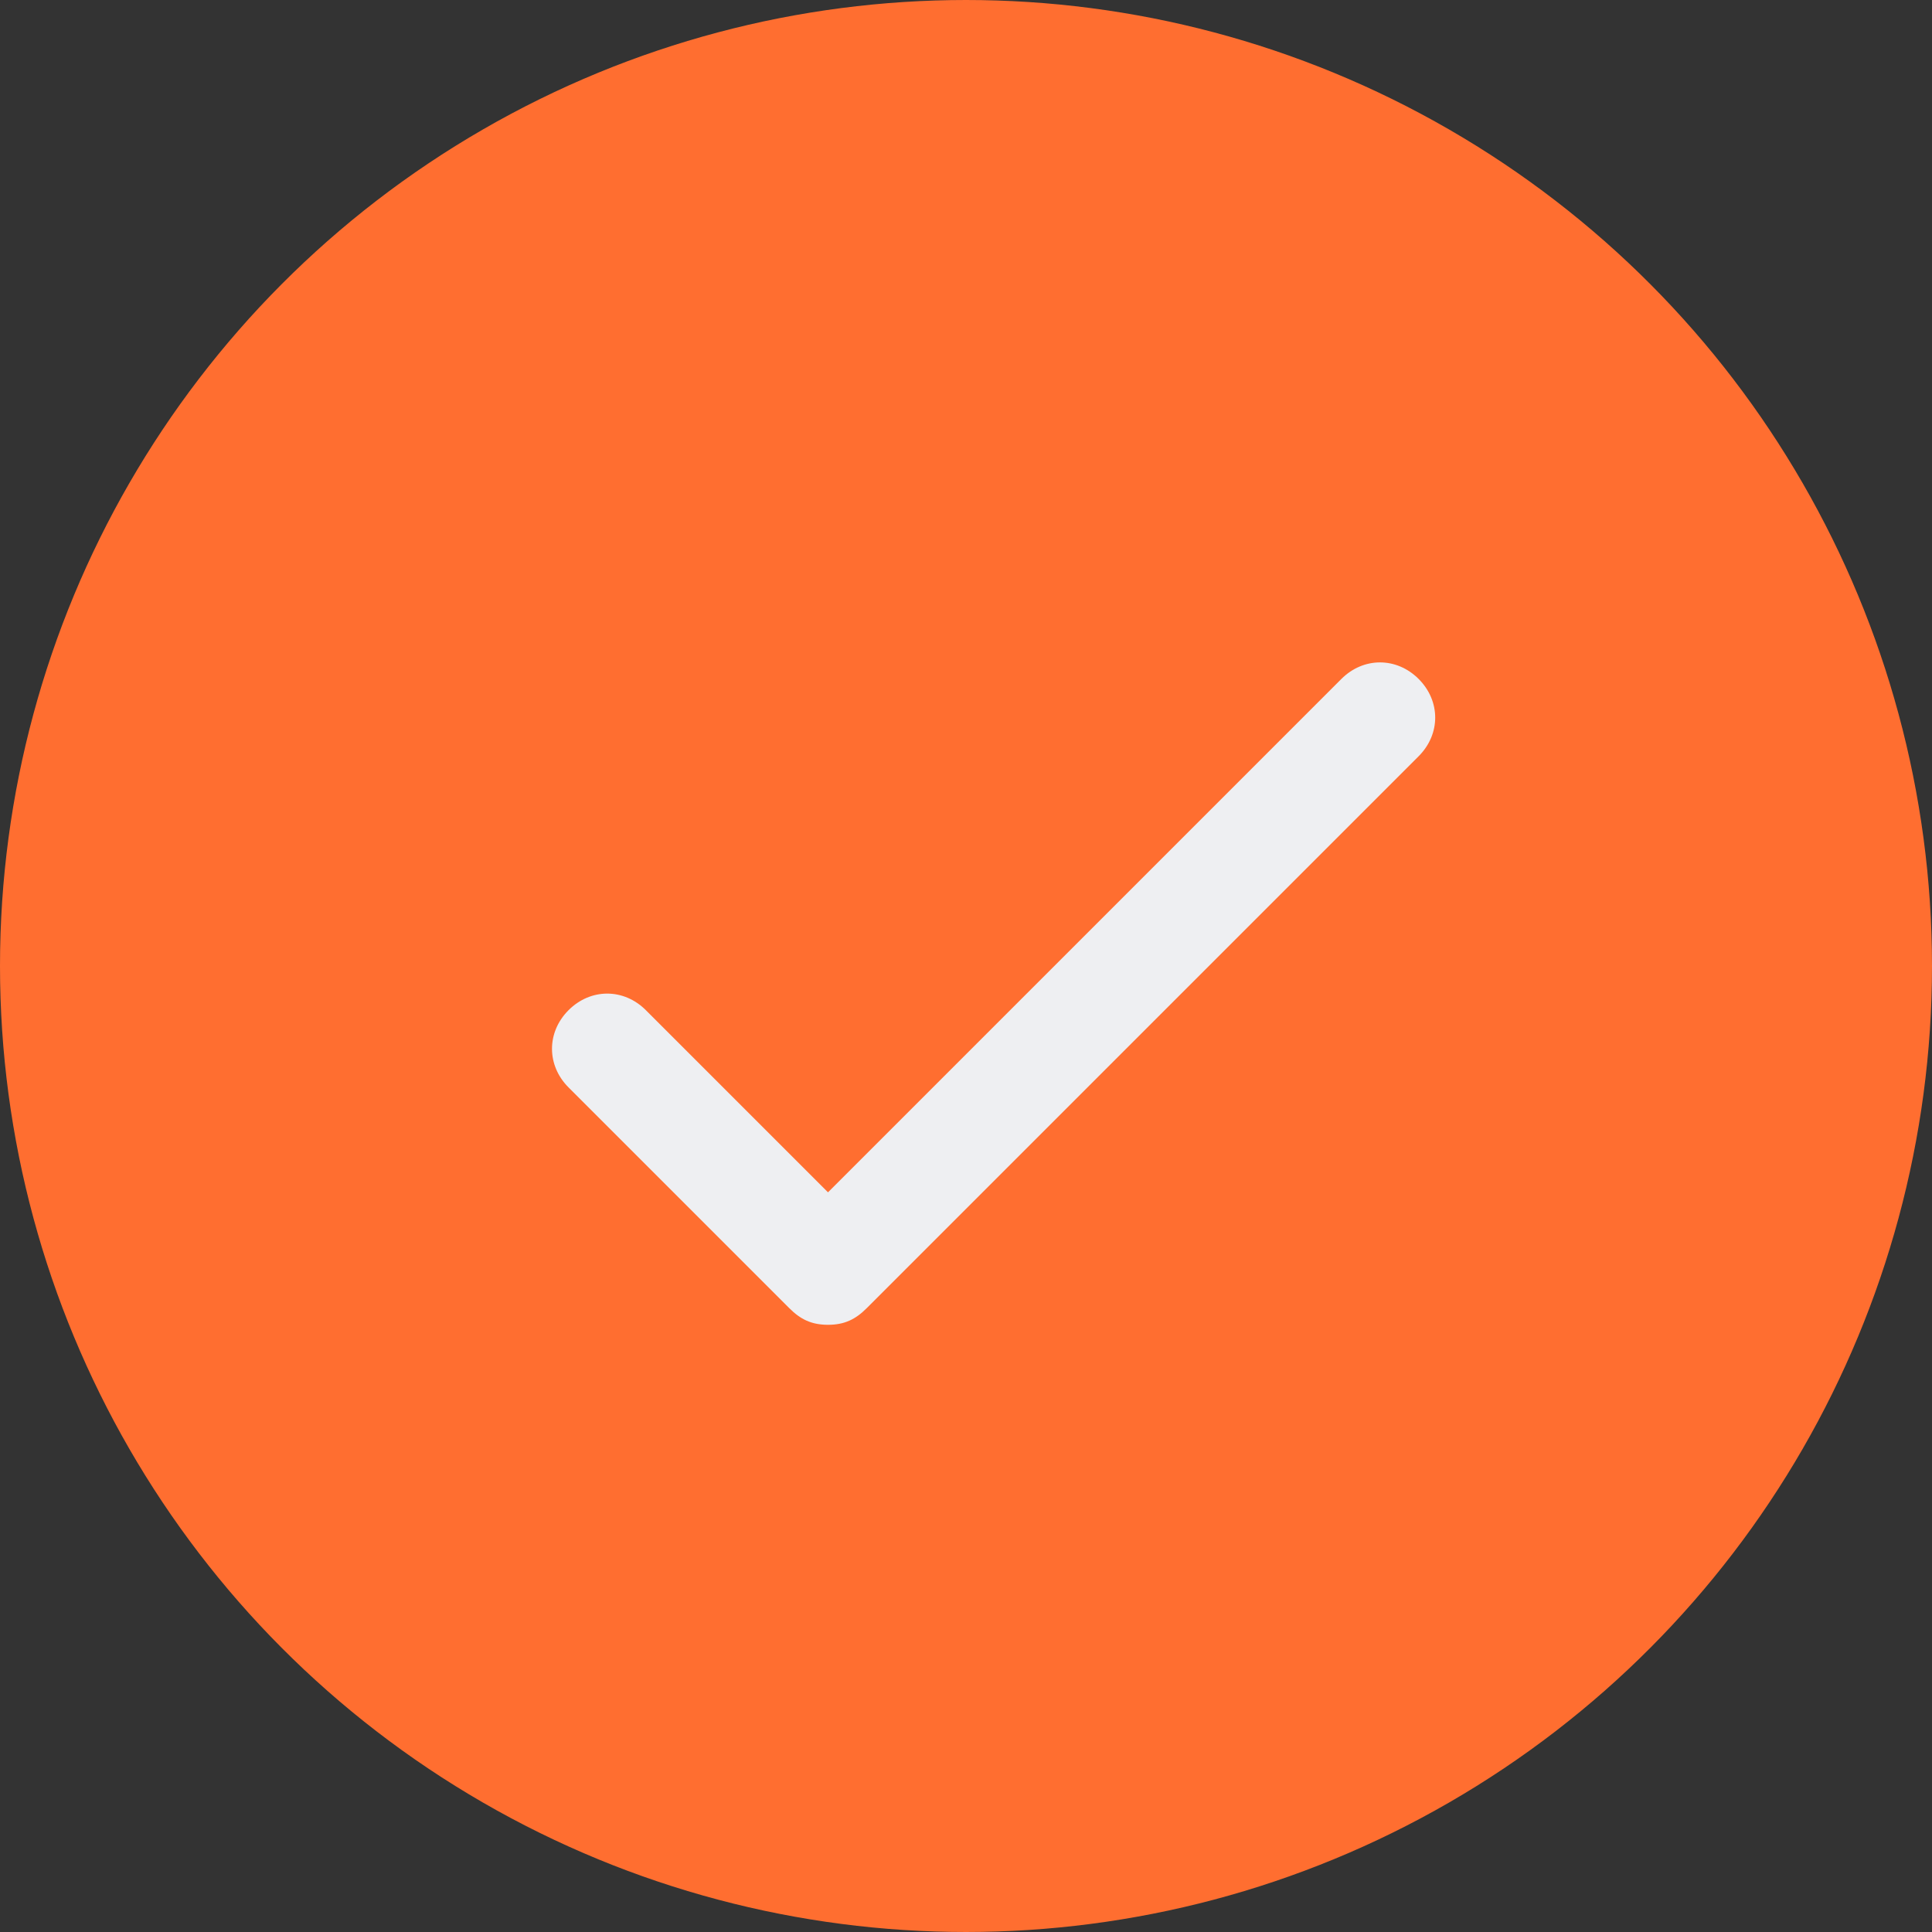
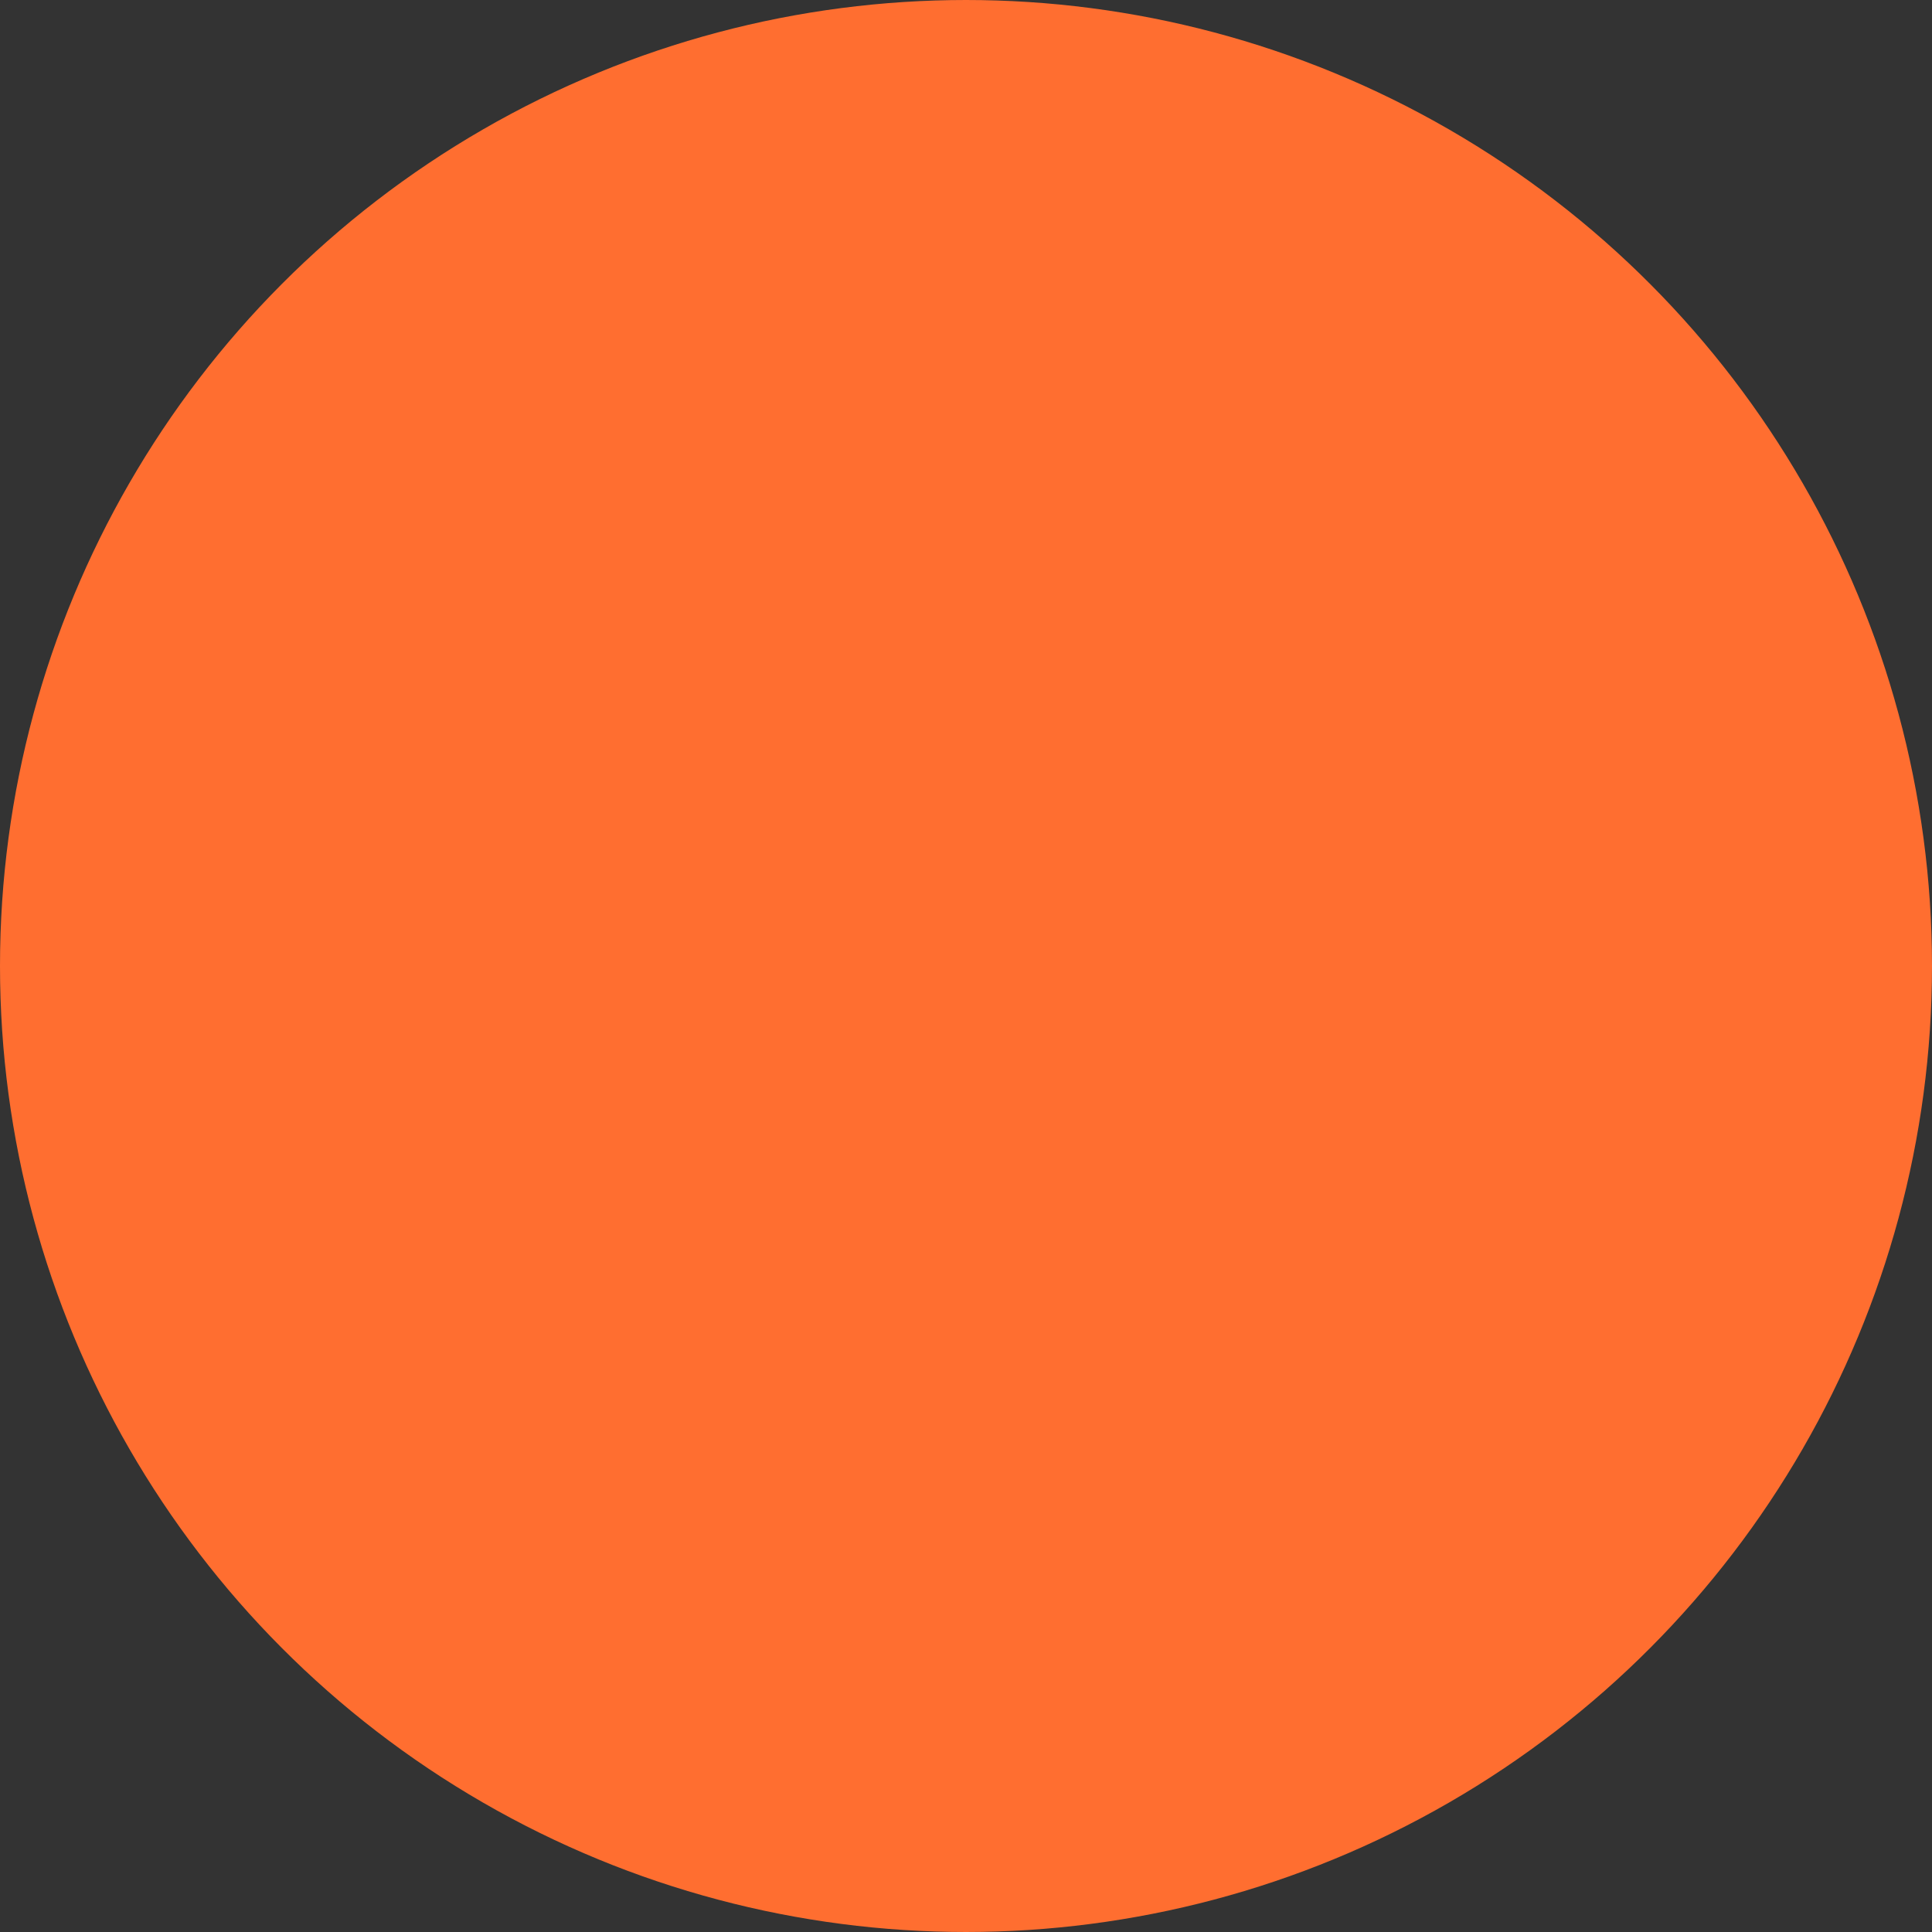
<svg xmlns="http://www.w3.org/2000/svg" width="35" height="35" viewBox="0 0 35 35" fill="none">
  <rect x="0" y="0" width="35" height="35" fill="#333333" stroke="none" />
  <circle cx="17.5" cy="17.5" r="17" fill="#FF6E30" stroke="#FF6E30" />
  <g clip-path="url(#clip0)">
-     <path d="M24.3 12.3L15 21.6L11.7 18.3C11.3 17.9 10.7 17.9 10.3 18.3C9.9 18.7 9.9 19.3 10.3 19.7L14.3 23.7C14.5 23.9 14.7 24 15 24C15.3 24 15.5 23.9 15.7 23.7L25.7 13.7C26.1 13.3 26.1 12.7 25.7 12.3C25.3 11.9 24.7 11.9 24.3 12.3Z" fill="#EEEFF2" />
+     <path d="M24.3 12.3L15 21.6L11.7 18.3C11.3 17.9 10.7 17.9 10.3 18.3C9.9 18.7 9.9 19.3 10.3 19.7L14.3 23.7C14.5 23.9 14.7 24 15 24C15.3 24 15.5 23.9 15.7 23.7C26.1 13.3 26.1 12.7 25.7 12.3C25.3 11.9 24.7 11.9 24.3 12.3Z" fill="#EEEFF2" />
  </g>
  <defs>
    <clipPath id="clip0">
-       <rect width="16" height="16" fill="white" transform="translate(10 10)" />
-     </clipPath>
+       </clipPath>
  </defs>
</svg>